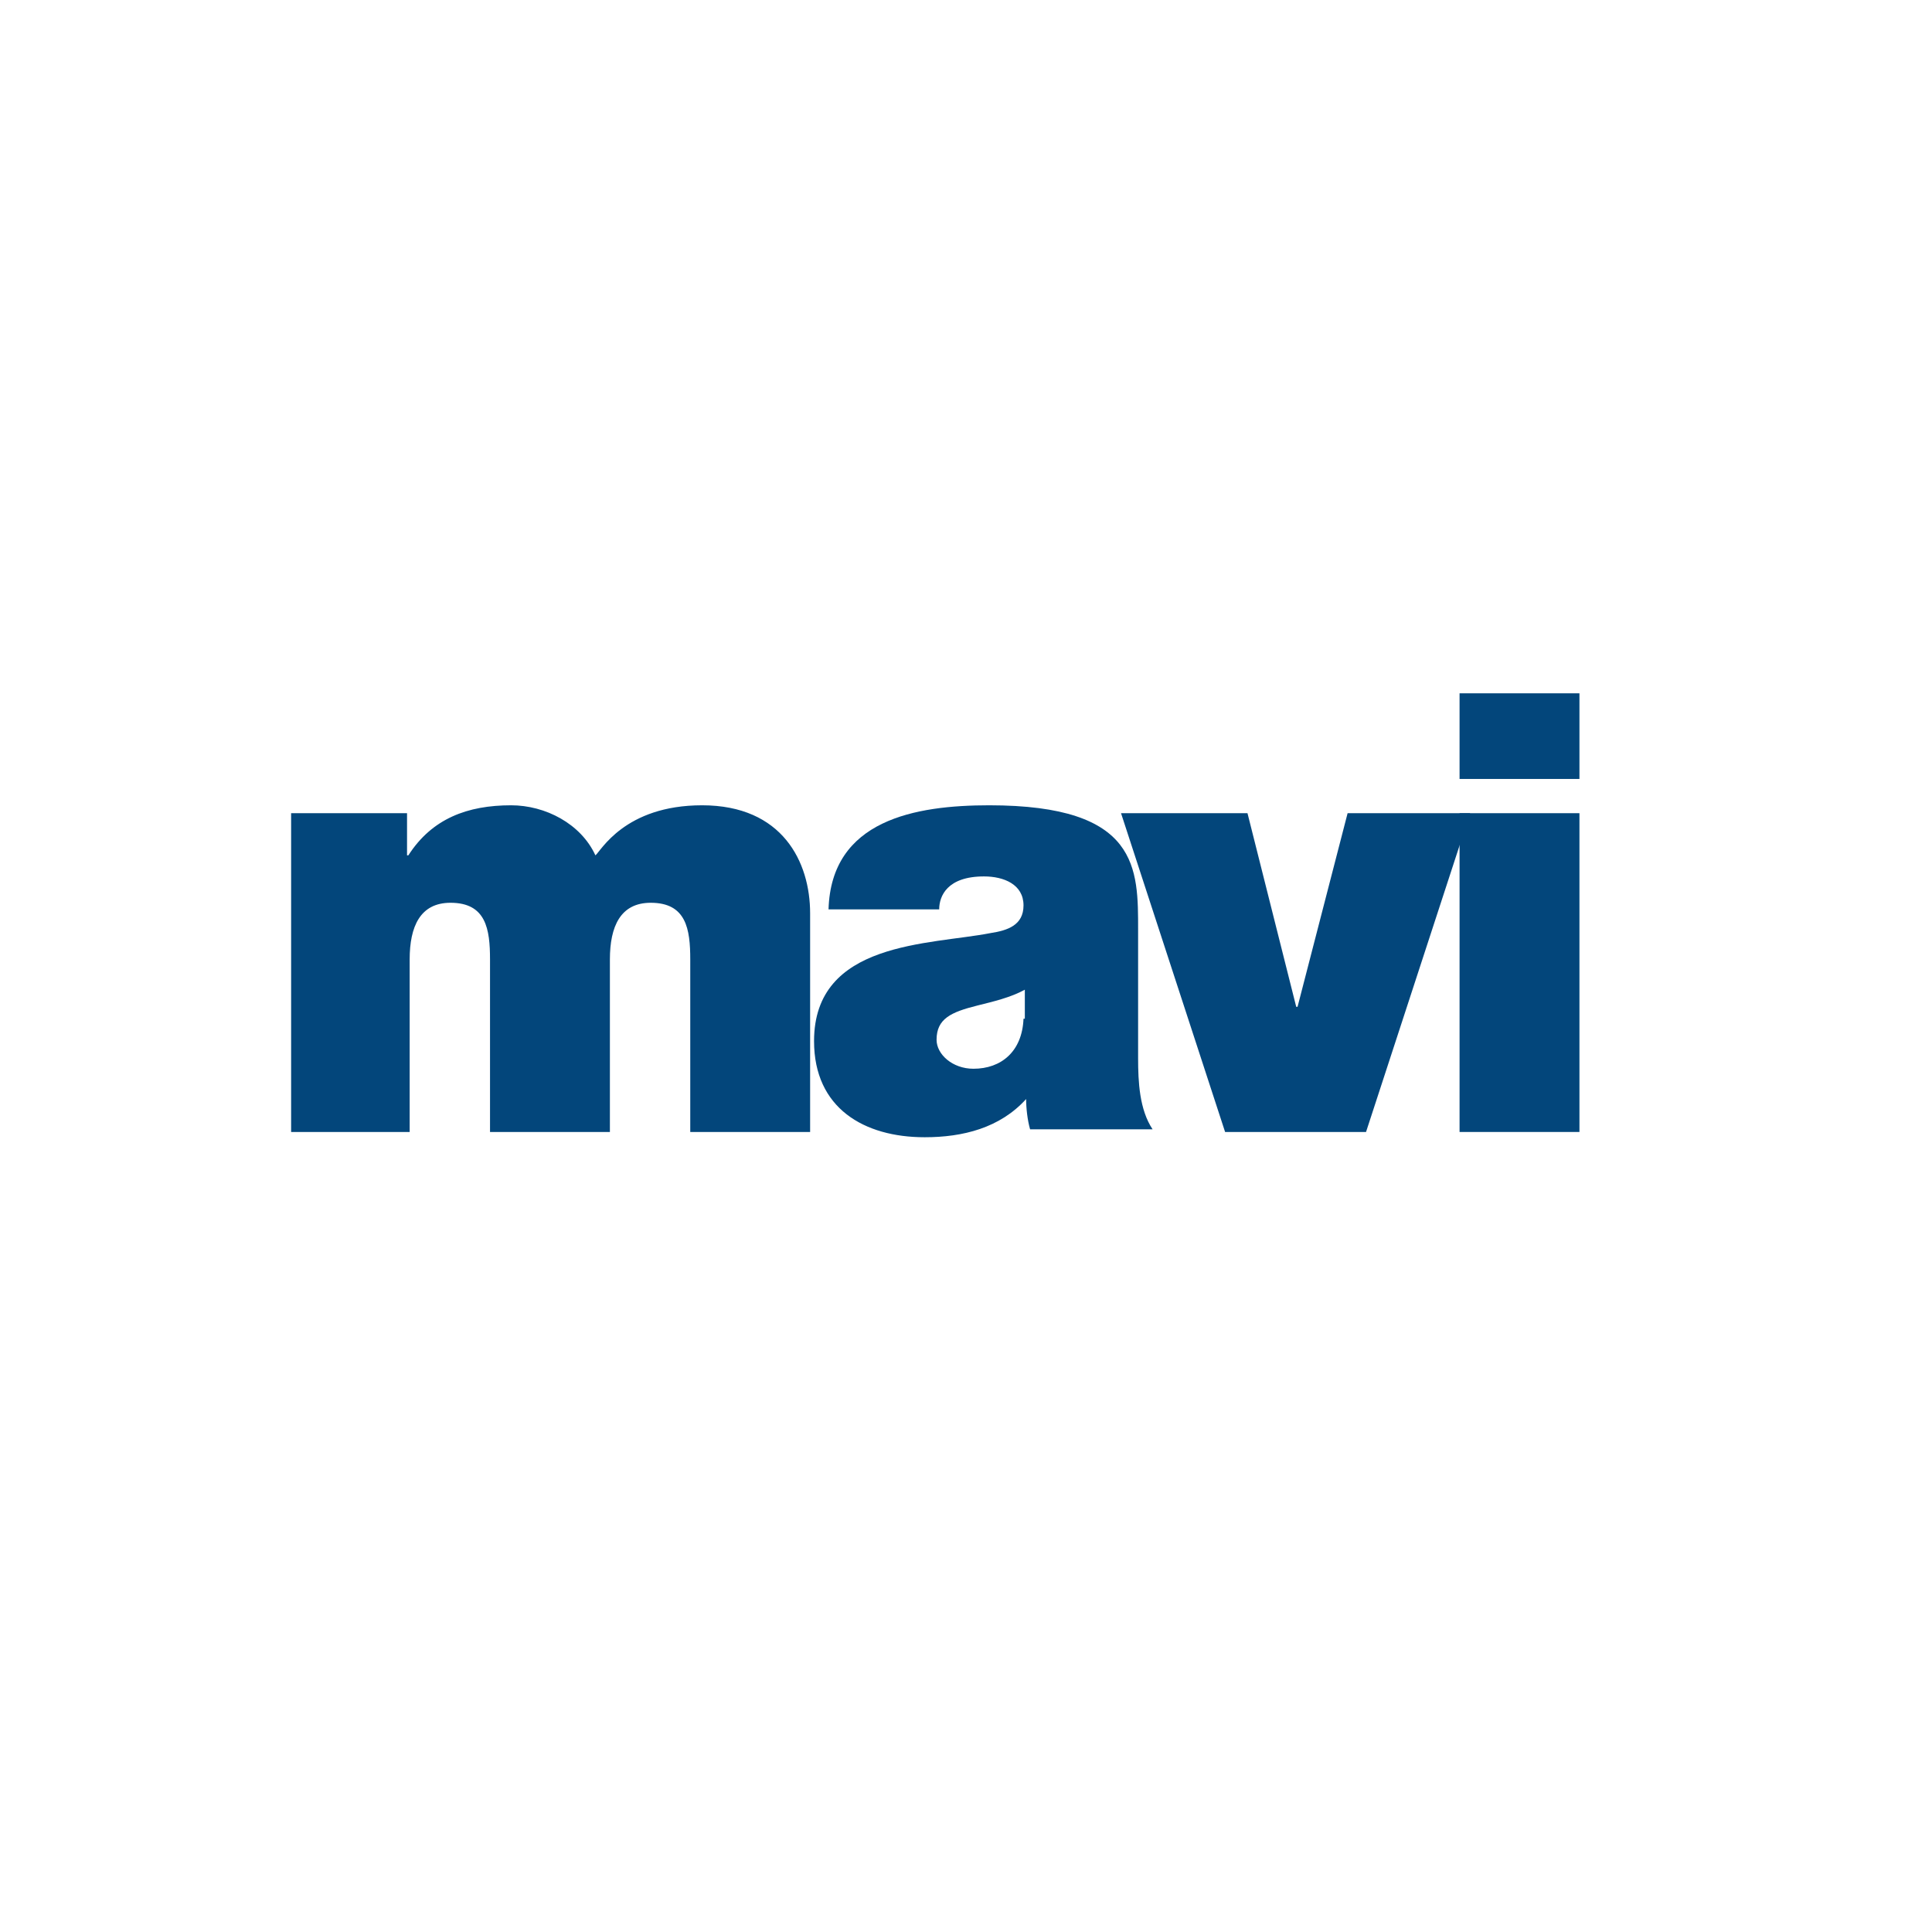
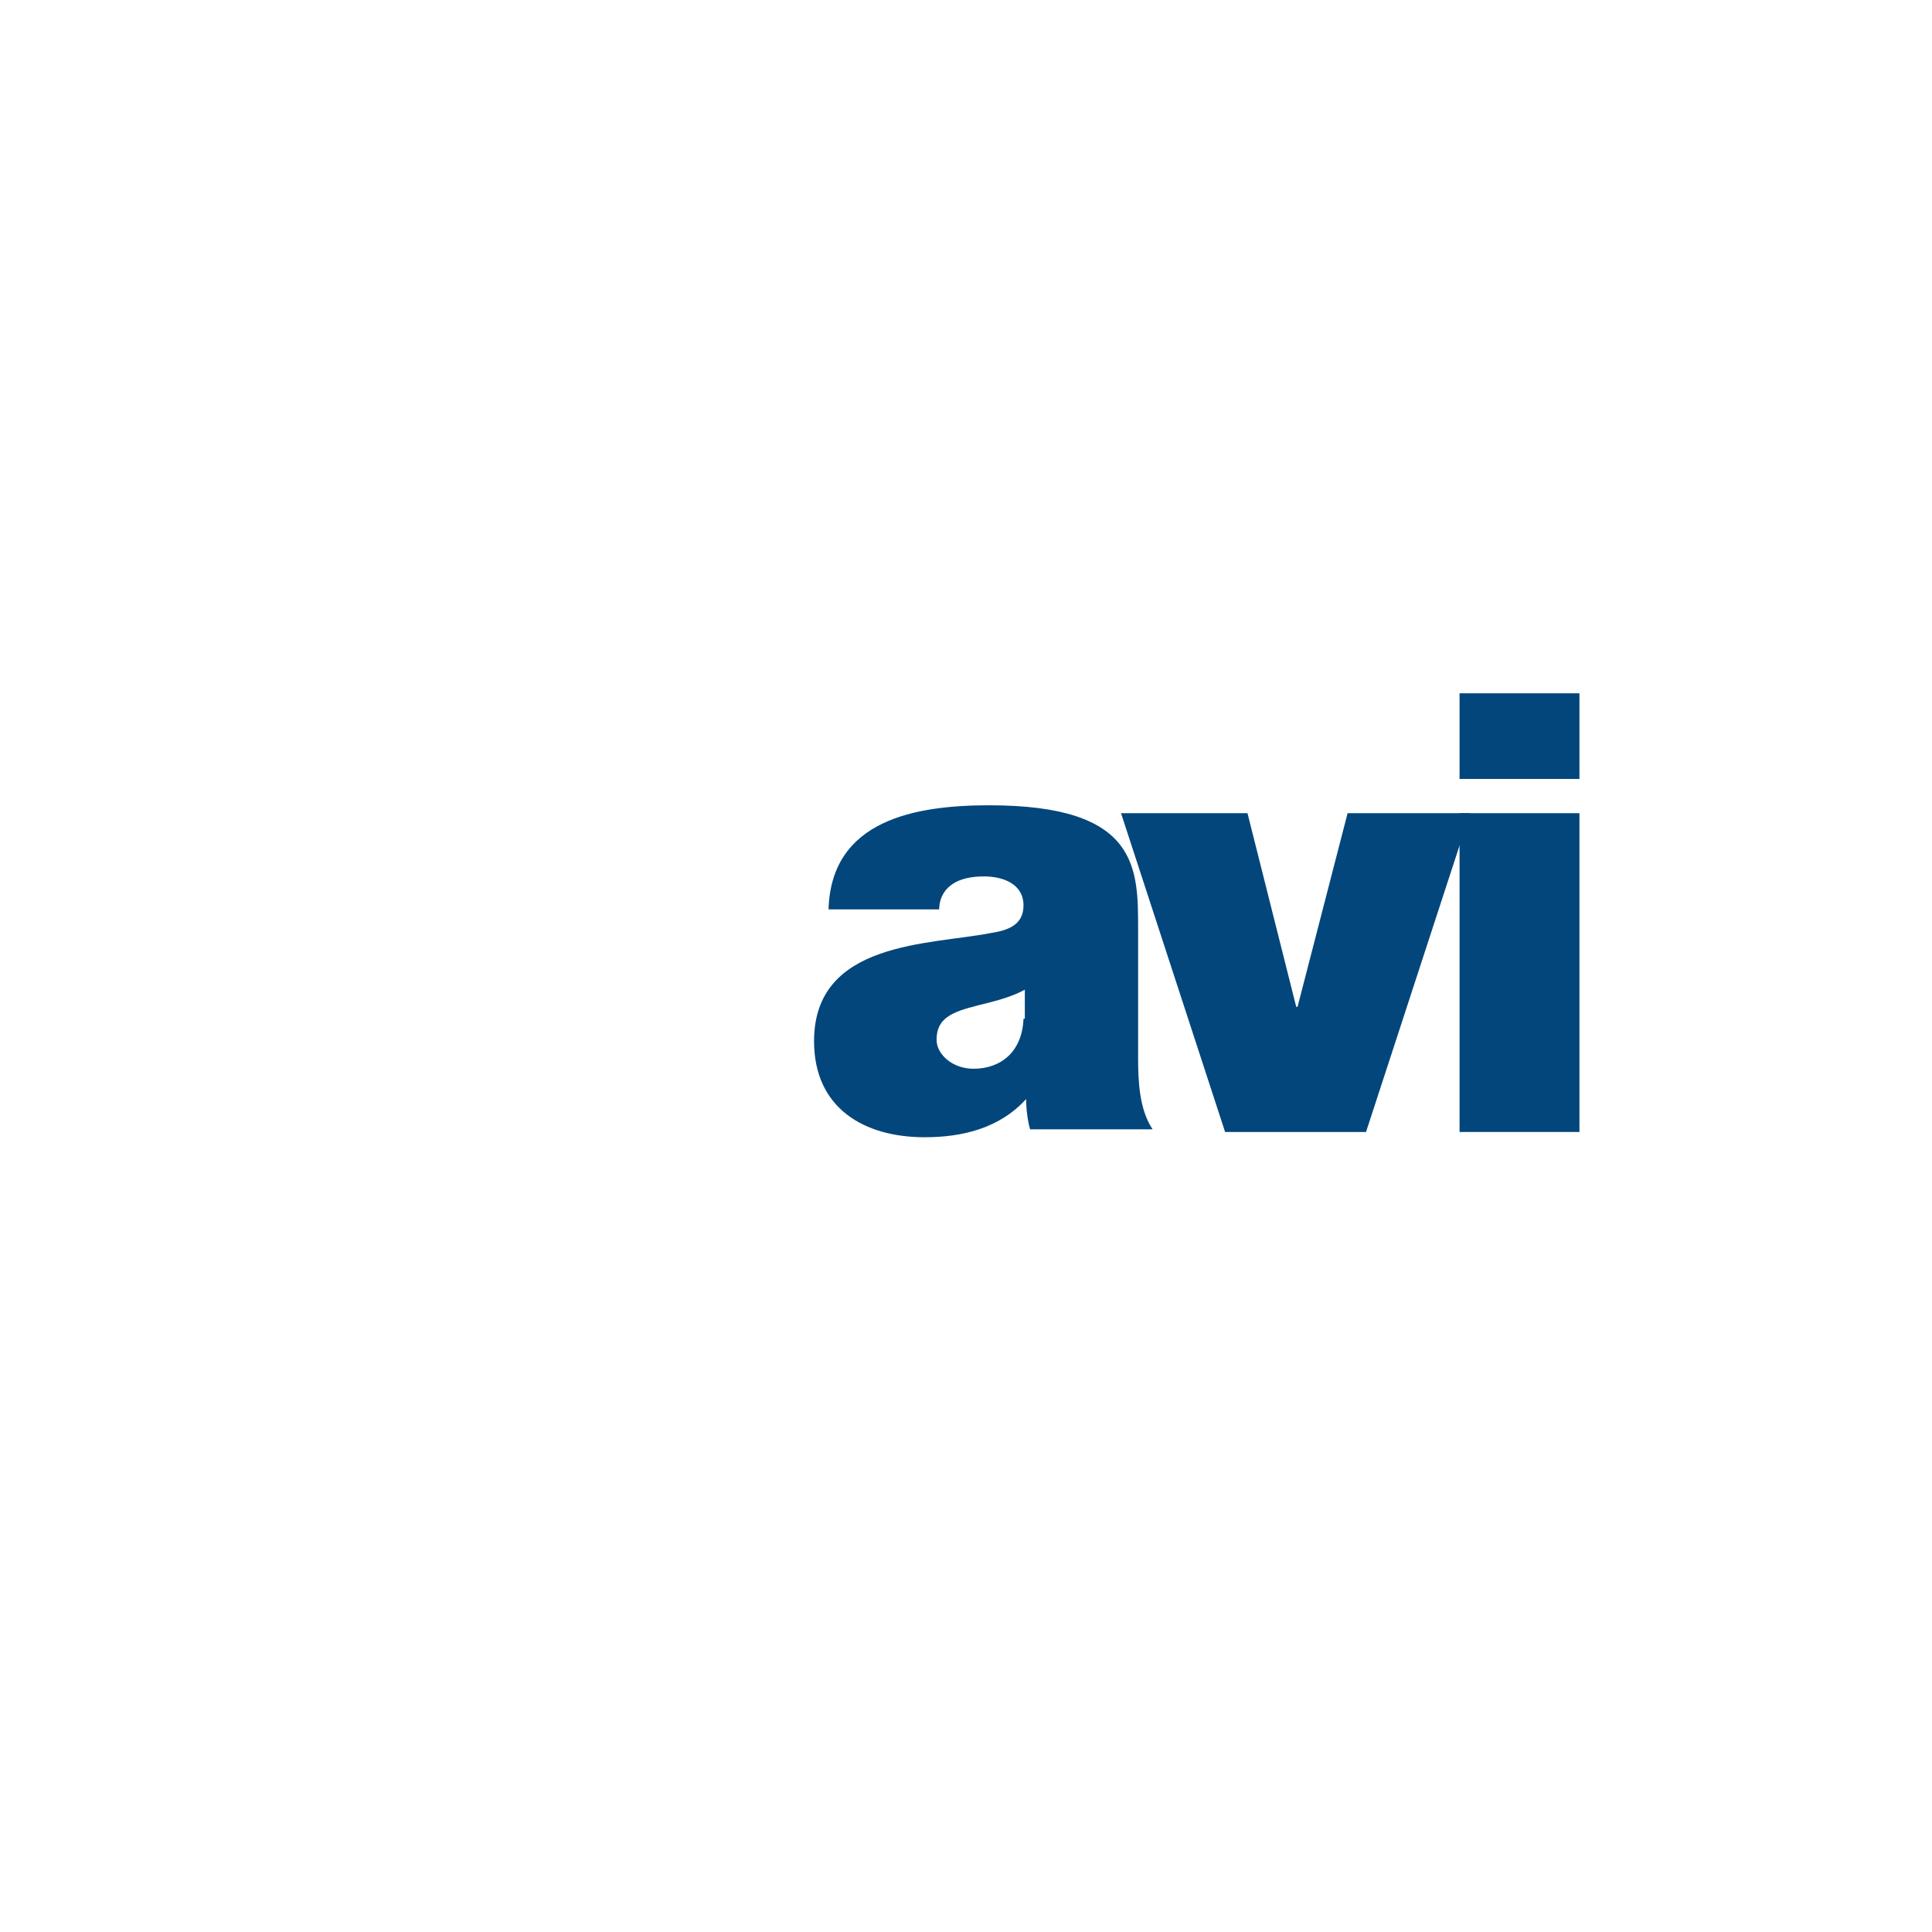
<svg xmlns="http://www.w3.org/2000/svg" width="120" height="120" viewBox="0 0 120 120" fill="none">
-   <path fill-rule="evenodd" clip-rule="evenodd" d="M18 70.309H25.445V59.591C25.445 57.545 26.1 56.073 27.982 56.073C30.191 56.073 30.436 57.709 30.436 59.591V70.309H37.882V59.591C37.882 57.545 38.536 56.073 40.418 56.073C42.627 56.073 42.873 57.709 42.873 59.591V70.309H50.318V56.727C50.318 53.536 48.6 50.018 43.609 50.018C38.782 50.018 37.309 52.882 36.982 53.127C36.082 51.163 33.873 50.018 31.745 50.018C29.046 50.018 26.836 50.836 25.364 53.127H25.282V50.509H18.082V70.309" fill="#03467B" />
  <path fill-rule="evenodd" clip-rule="evenodd" d="M63.572 63.273C63.49 65.318 62.181 66.382 60.463 66.382C59.154 66.382 58.172 65.482 58.172 64.582C58.172 63.273 59.072 62.864 60.708 62.455C61.69 62.209 62.754 61.964 63.654 61.473V63.273H63.572ZM70.69 57.791C70.69 53.945 70.772 50.018 61.444 50.018C56.862 50.018 51.626 50.918 51.462 56.482H58.335C58.335 55.663 58.826 54.436 61.117 54.436C62.344 54.436 63.572 54.927 63.572 56.236C63.572 57.464 62.59 57.791 61.526 57.955C57.763 58.691 50.562 58.445 50.562 64.664C50.562 68.836 53.672 70.636 57.435 70.636C59.808 70.636 62.099 70.064 63.735 68.264V68.264C63.735 68.836 63.817 69.573 63.981 70.145H71.59C70.772 68.918 70.69 67.2 70.69 65.727V57.791Z" fill="#03467B" />
  <path fill-rule="evenodd" clip-rule="evenodd" d="M91.311 50.509H83.702L80.593 62.536H80.511L77.484 50.509H69.629L76.093 70.309H84.847L91.311 50.509Z" fill="#03467B" />
  <path fill-rule="evenodd" clip-rule="evenodd" d="M90.656 70.309H98.102V50.509H90.656V70.309ZM90.656 48.382H98.102V43.063H90.656V48.382Z" fill="#03467B" />
</svg>